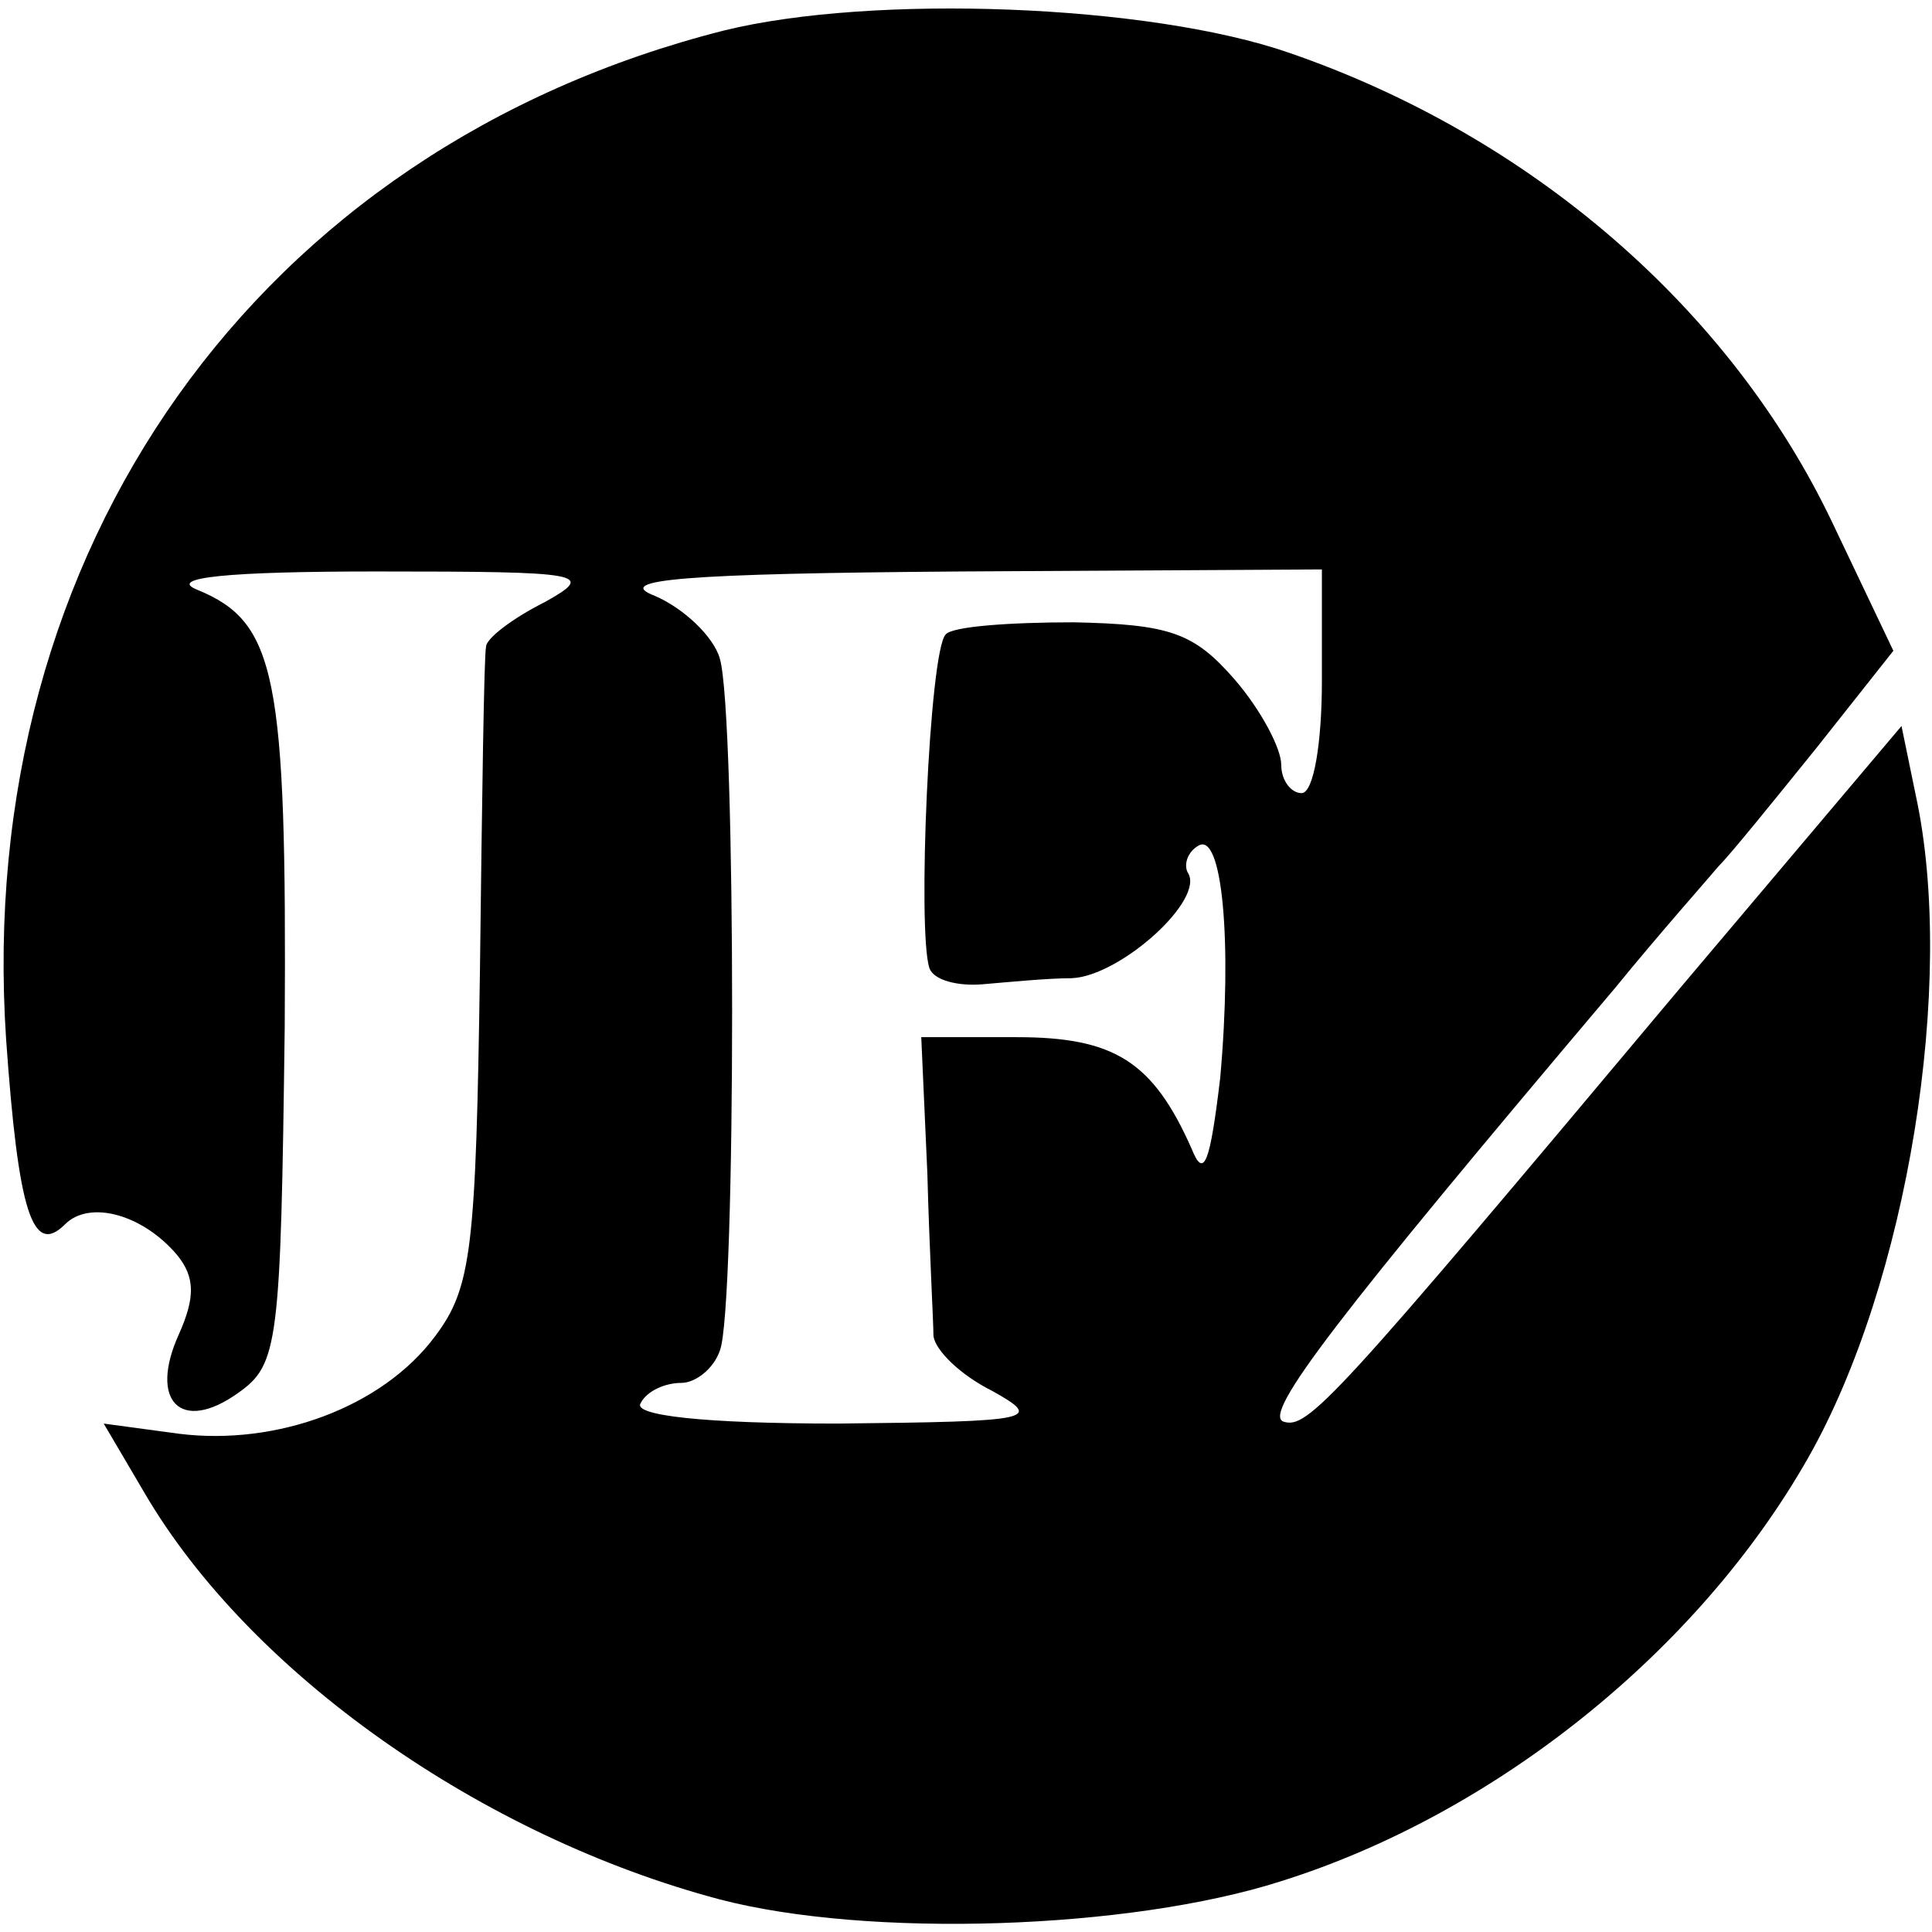
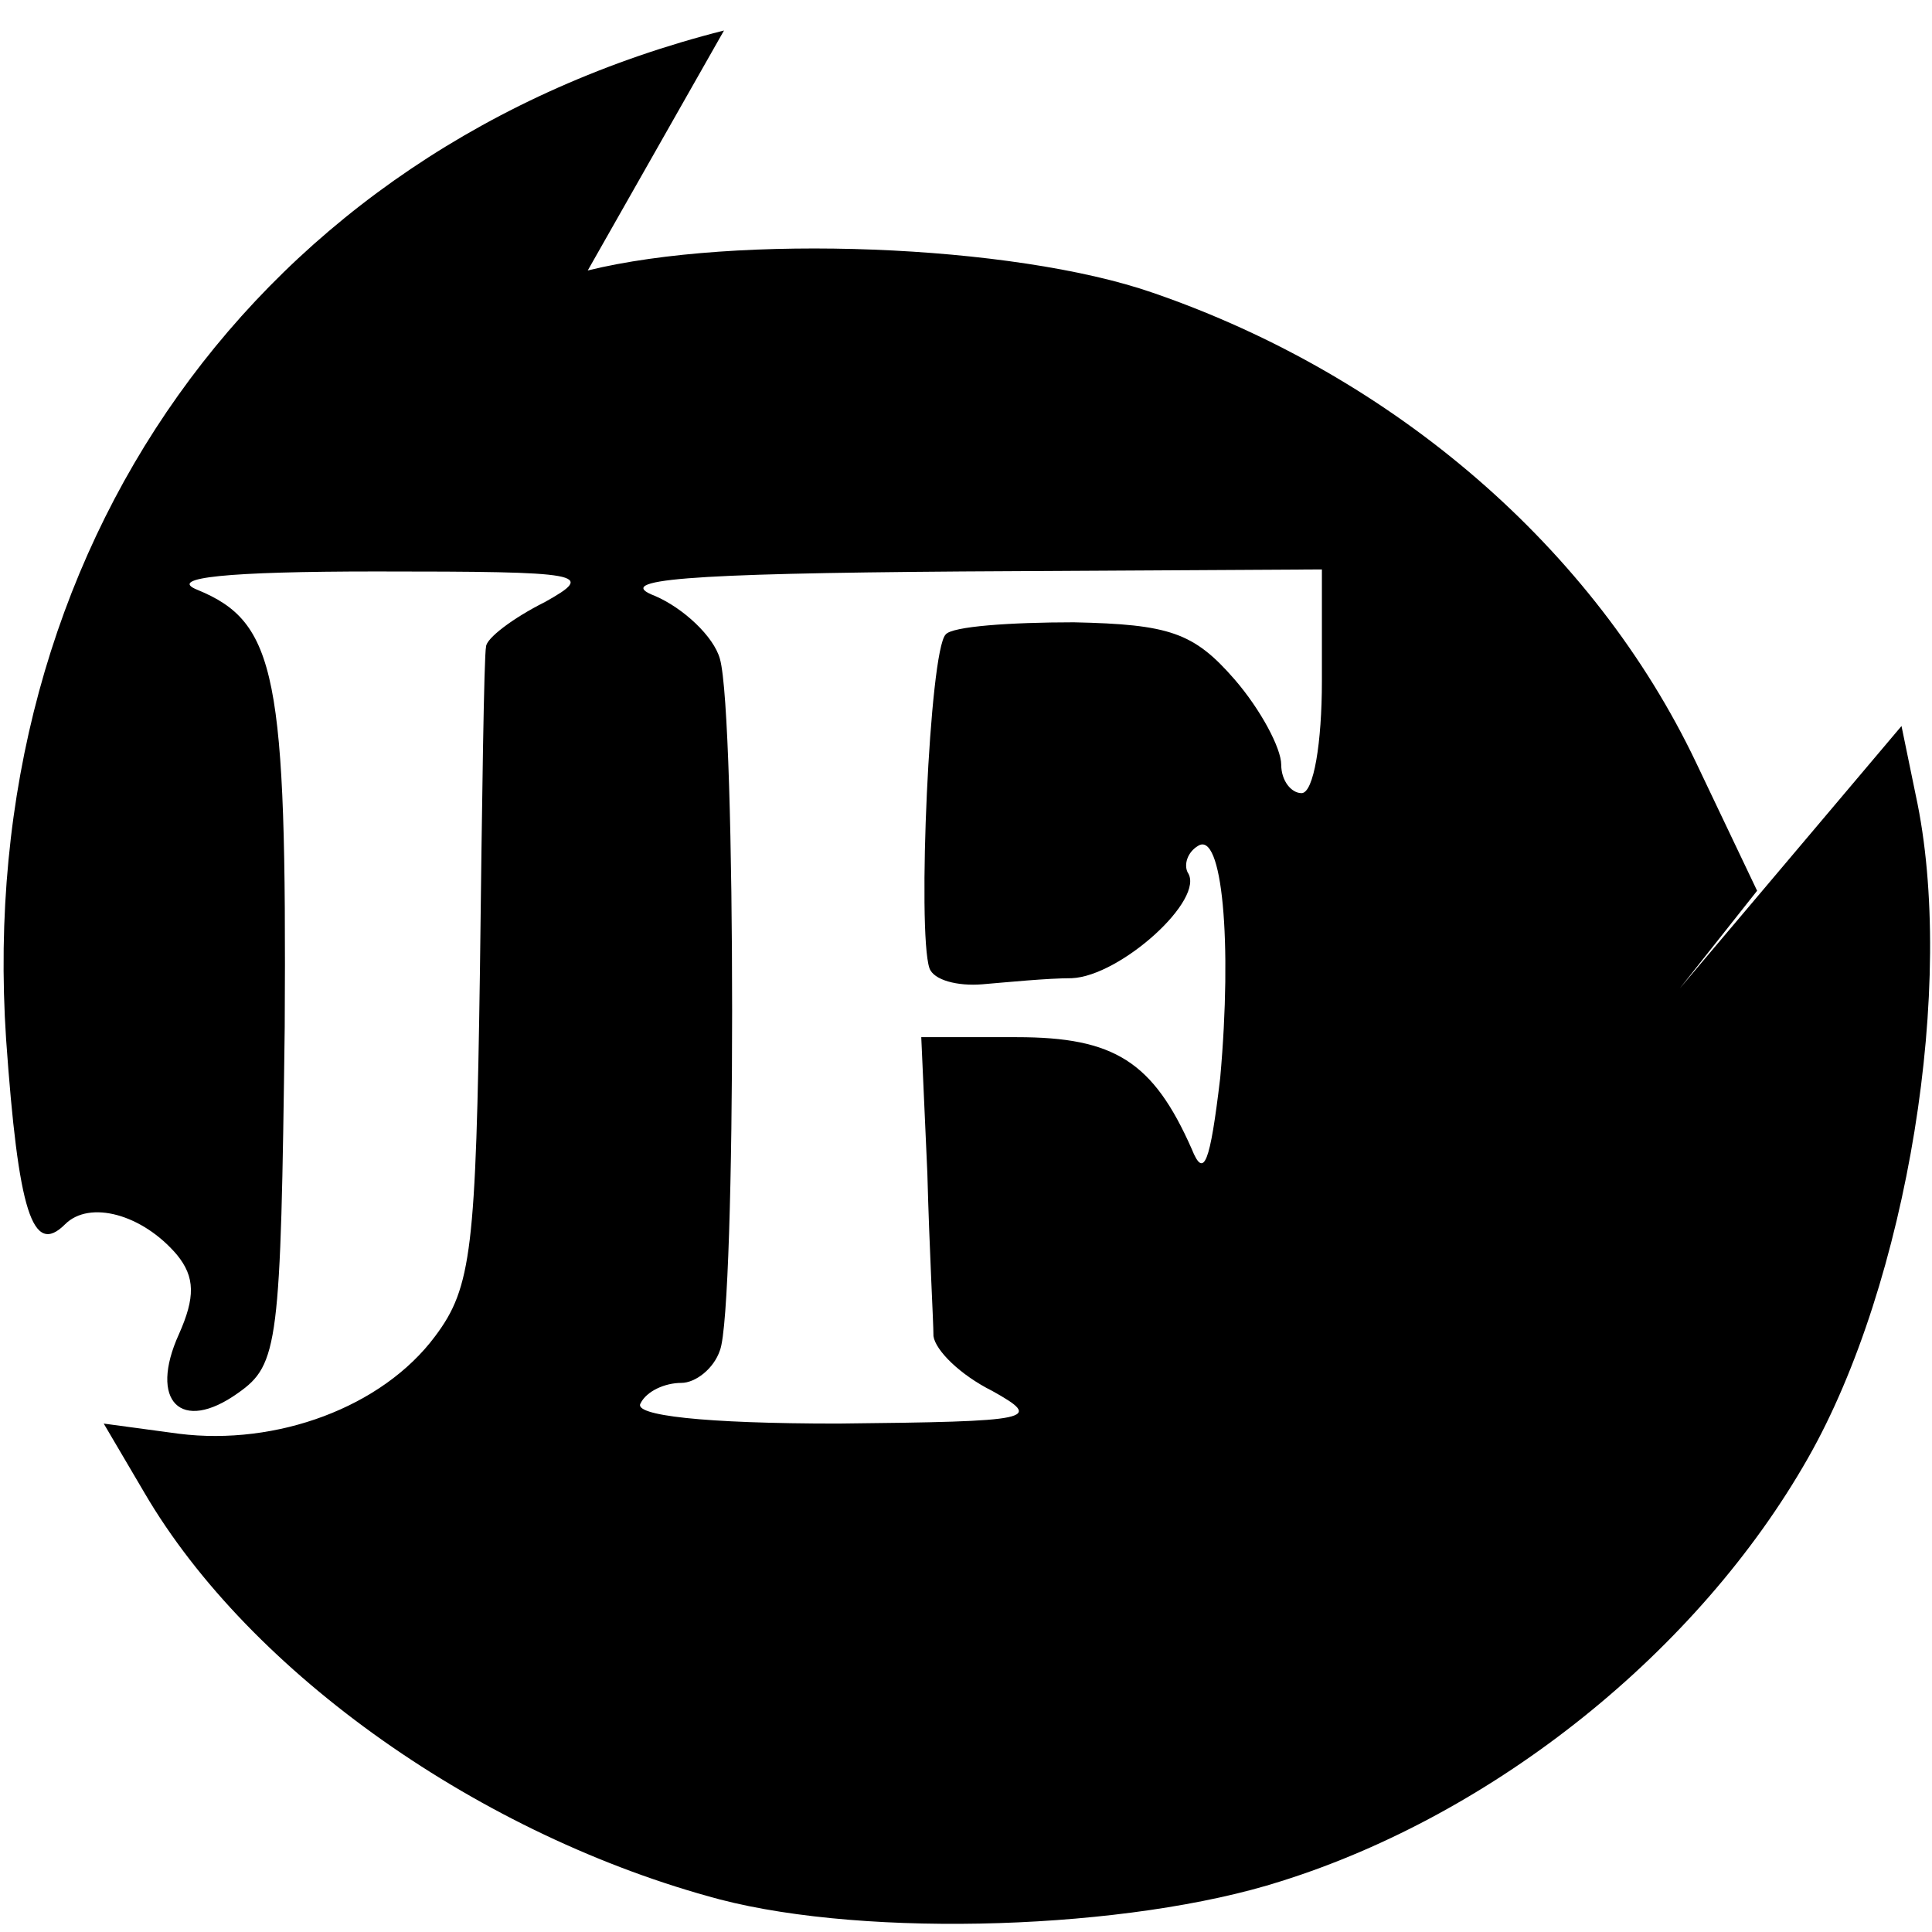
<svg xmlns="http://www.w3.org/2000/svg" version="1.0" width="95pt" height="95pt" viewBox="0 0 95 95" preserveAspectRatio="xMidYMid meet">
  <g transform="translate(0,95) scale(0.1,-0.1)" fill="#000000" stroke="none">
-     <path d="M356 935 c-229 -58 -369 -255 -353 -496 6 -85 13 -107 29 -91 12 12 38 5 55 -15 9 -11 9 -21 1 -39 -15 -33 1 -49 29 -29 20 14 21 24 23 180 1 173 -4 199 -43 215 -15 6 15 9 88 9 103 0 108 -1 83 -15 -16 -8 -29 -18 -29 -22 -1 -4 -2 -76 -3 -159 -2 -137 -4 -156 -22 -180 -26 -35 -78 -54 -126 -48 l-37 5 20 -34 c52 -89 166 -169 283 -200 73 -19 201 -15 276 9 105 33 205 113 259 208 49 86 73 234 53 326 l-7 34 -109 -129 c-171 -204 -183 -217 -195 -213 -10 4 26 51 163 213 22 27 46 54 51 60 6 6 27 32 48 58 l38 48 -30 63 c-50 105 -148 190 -267 231 -69 24 -205 29 -278 11z m294 -320 c0 -30 -4 -55 -10 -55 -5 0 -10 6 -10 14 0 8 -10 27 -23 42 -20 23 -32 27 -79 28 -31 0 -60 -2 -63 -6 -8 -8 -14 -146 -8 -164 2 -6 14 -9 26 -8 12 1 32 3 44 3 24 1 66 39 57 52 -2 4 0 10 5 13 12 8 17 -47 11 -114 -5 -42 -8 -50 -14 -35 -19 43 -38 55 -86 55 l-47 0 3 -67 c1 -38 3 -73 3 -80 1 -7 13 -19 29 -27 25 -14 21 -15 -76 -16 -66 0 -101 4 -97 10 3 6 12 10 20 10 7 0 16 7 19 16 8 20 8 312 0 340 -3 11 -18 25 -32 31 -21 8 14 11 151 12 l177 1 0 -55z" />
+     <path d="M356 935 c-229 -58 -369 -255 -353 -496 6 -85 13 -107 29 -91 12 12 38 5 55 -15 9 -11 9 -21 1 -39 -15 -33 1 -49 29 -29 20 14 21 24 23 180 1 173 -4 199 -43 215 -15 6 15 9 88 9 103 0 108 -1 83 -15 -16 -8 -29 -18 -29 -22 -1 -4 -2 -76 -3 -159 -2 -137 -4 -156 -22 -180 -26 -35 -78 -54 -126 -48 l-37 5 20 -34 c52 -89 166 -169 283 -200 73 -19 201 -15 276 9 105 33 205 113 259 208 49 86 73 234 53 326 l-7 34 -109 -129 l38 48 -30 63 c-50 105 -148 190 -267 231 -69 24 -205 29 -278 11z m294 -320 c0 -30 -4 -55 -10 -55 -5 0 -10 6 -10 14 0 8 -10 27 -23 42 -20 23 -32 27 -79 28 -31 0 -60 -2 -63 -6 -8 -8 -14 -146 -8 -164 2 -6 14 -9 26 -8 12 1 32 3 44 3 24 1 66 39 57 52 -2 4 0 10 5 13 12 8 17 -47 11 -114 -5 -42 -8 -50 -14 -35 -19 43 -38 55 -86 55 l-47 0 3 -67 c1 -38 3 -73 3 -80 1 -7 13 -19 29 -27 25 -14 21 -15 -76 -16 -66 0 -101 4 -97 10 3 6 12 10 20 10 7 0 16 7 19 16 8 20 8 312 0 340 -3 11 -18 25 -32 31 -21 8 14 11 151 12 l177 1 0 -55z" />
  </g>
</svg>